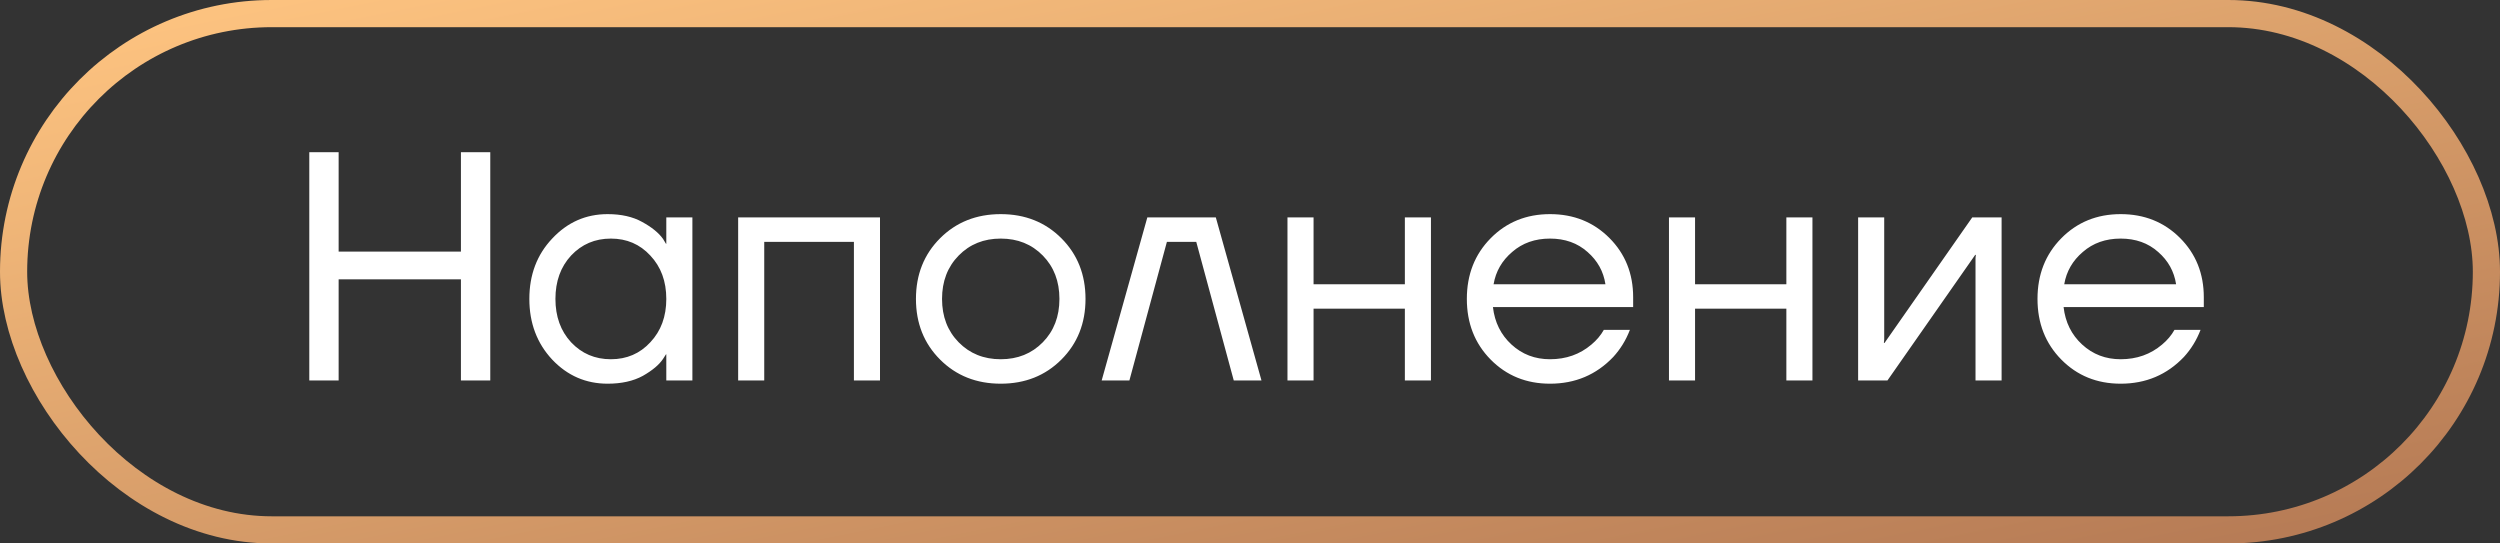
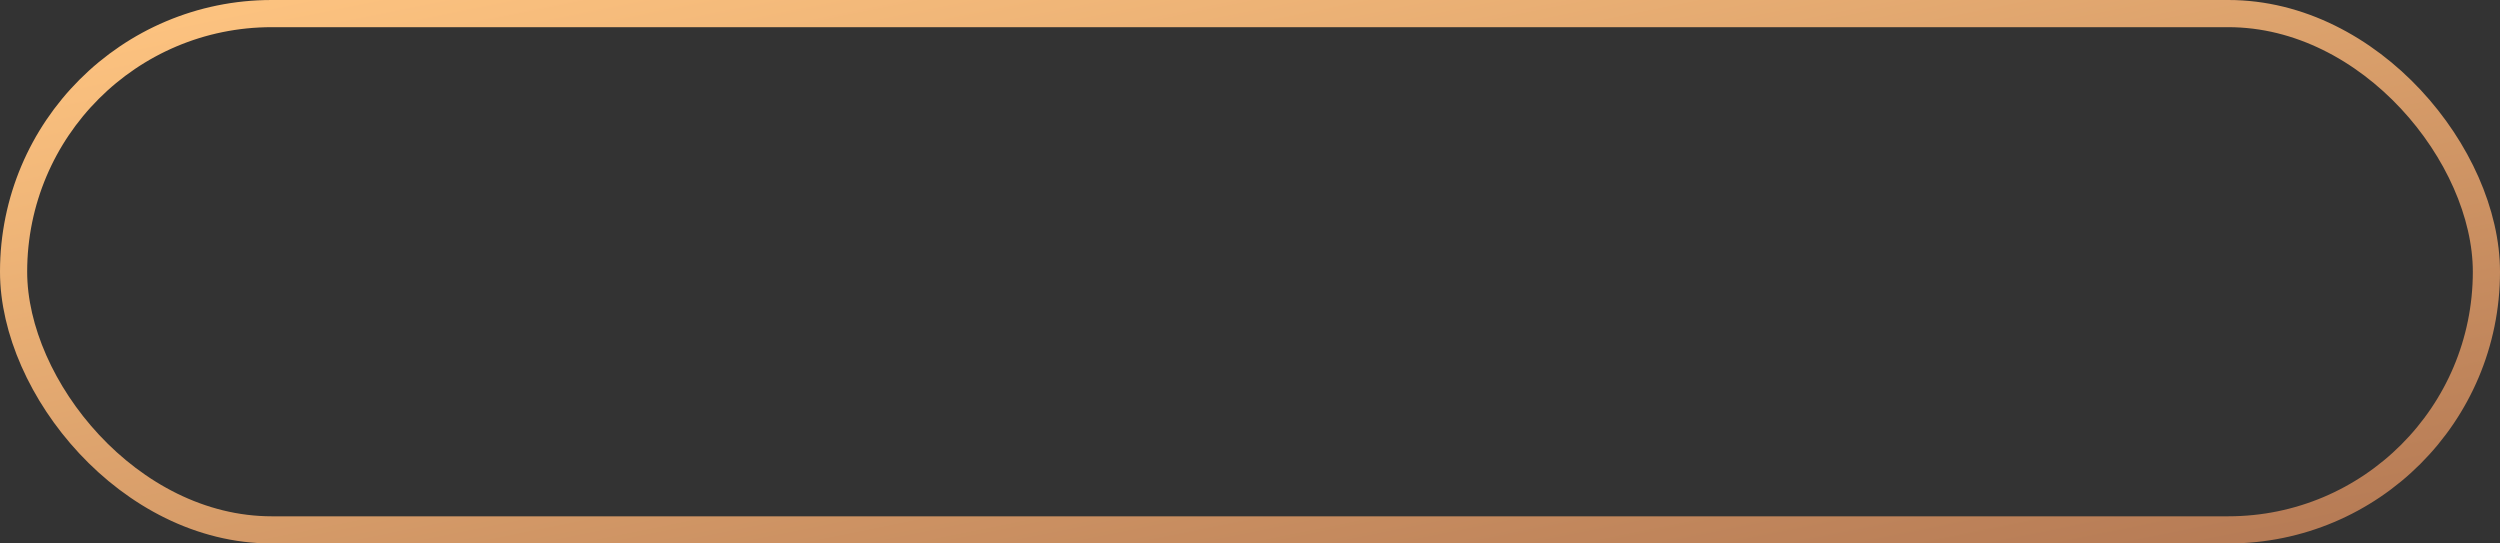
<svg xmlns="http://www.w3.org/2000/svg" width="92" height="20" viewBox="0 0 92 20" fill="none">
  <rect x="0" y="0" width="92" height="20" fill="#333333" stroke="none" />
  <rect x="0.5" y="0.5" width="91" height="19" rx="9.5" stroke="url(#paint0_linear_992_848)" />
-   <path d="M11.382 14V5.6H12.462V9.26H16.962V5.6H18.042V14H16.962V10.28H12.462V14H11.382ZM20.32 13.232C19.76 12.632 19.48 11.888 19.48 11C19.48 10.112 19.76 9.372 20.32 8.78C20.88 8.18 21.56 7.88 22.36 7.88C22.864 7.88 23.288 7.976 23.632 8.168C23.984 8.36 24.24 8.568 24.4 8.792L24.508 8.972H24.52V8H25.48V14H24.52V13.04H24.508L24.4 13.208C24.256 13.424 24.008 13.632 23.656 13.832C23.304 14.024 22.872 14.12 22.36 14.12C21.56 14.12 20.88 13.824 20.32 13.232ZM21.016 9.404C20.632 9.82 20.44 10.352 20.44 11C20.44 11.648 20.632 12.18 21.016 12.596C21.408 13.012 21.896 13.22 22.48 13.22C23.064 13.22 23.548 13.012 23.932 12.596C24.324 12.18 24.52 11.648 24.52 11C24.52 10.352 24.324 9.82 23.932 9.404C23.548 8.988 23.064 8.78 22.48 8.78C21.896 8.78 21.408 8.988 21.016 9.404ZM27.164 14V8H32.384V14H31.424V8.9H28.124V14H27.164ZM34.595 13.232C34.003 12.64 33.707 11.896 33.707 11C33.707 10.104 34.003 9.36 34.595 8.768C35.187 8.176 35.931 7.88 36.827 7.88C37.723 7.88 38.467 8.176 39.059 8.768C39.651 9.36 39.947 10.104 39.947 11C39.947 11.896 39.651 12.64 39.059 13.232C38.467 13.824 37.723 14.12 36.827 14.12C35.931 14.12 35.187 13.824 34.595 13.232ZM35.279 9.404C34.871 9.82 34.667 10.352 34.667 11C34.667 11.648 34.871 12.18 35.279 12.596C35.687 13.012 36.203 13.22 36.827 13.22C37.451 13.22 37.967 13.012 38.375 12.596C38.783 12.18 38.987 11.648 38.987 11C38.987 10.352 38.783 9.82 38.375 9.404C37.967 8.988 37.451 8.78 36.827 8.78C36.203 8.78 35.687 8.988 35.279 9.404ZM40.542 14L42.222 8H44.742L46.422 14H45.402L44.022 8.9H42.942L41.562 14H40.542ZM47.379 14V8H48.339V10.46H51.699V8H52.659V14H51.699V11.36H48.339V14H47.379ZM54.856 13.232C54.272 12.64 53.98 11.896 53.98 11C53.98 10.104 54.272 9.36 54.856 8.768C55.44 8.176 56.168 7.88 57.04 7.88C57.912 7.88 58.64 8.172 59.224 8.756C59.808 9.34 60.1 10.068 60.1 10.94V11.3H54.94C55.004 11.86 55.232 12.32 55.624 12.68C56.016 13.04 56.488 13.22 57.04 13.22C57.632 13.22 58.14 13.04 58.564 12.68C58.756 12.52 58.908 12.34 59.02 12.14H59.98C59.836 12.516 59.632 12.848 59.368 13.136C58.744 13.792 57.968 14.12 57.04 14.12C56.168 14.12 55.44 13.824 54.856 13.232ZM54.964 10.46H59.08C59.008 9.988 58.788 9.592 58.42 9.272C58.052 8.944 57.592 8.78 57.04 8.78C56.488 8.78 56.024 8.944 55.648 9.272C55.272 9.592 55.044 9.988 54.964 10.46ZM61.418 14V8H62.378V10.46H65.738V8H66.698V14H65.738V11.36H62.378V14H61.418ZM68.379 14V8H69.339V12.5L69.327 12.62H69.351L72.579 8H73.659V14H72.699V9.5L72.711 9.38H72.687L69.459 14H68.379ZM75.856 13.232C75.272 12.64 74.98 11.896 74.98 11C74.98 10.104 75.272 9.36 75.856 8.768C76.44 8.176 77.168 7.88 78.04 7.88C78.912 7.88 79.64 8.172 80.224 8.756C80.808 9.34 81.1 10.068 81.1 10.94V11.3H75.94C76.004 11.86 76.232 12.32 76.624 12.68C77.016 13.04 77.488 13.22 78.04 13.22C78.632 13.22 79.14 13.04 79.564 12.68C79.756 12.52 79.908 12.34 80.02 12.14H80.98C80.836 12.516 80.632 12.848 80.368 13.136C79.744 13.792 78.968 14.12 78.04 14.12C77.168 14.12 76.44 13.824 75.856 13.232ZM75.964 10.46H80.08C80.008 9.988 79.788 9.592 79.42 9.272C79.052 8.944 78.592 8.78 78.04 8.78C77.488 8.78 77.024 8.944 76.648 9.272C76.272 9.592 76.044 9.988 75.964 10.46Z" fill="white" />
  <defs>
    <linearGradient id="paint0_linear_992_848" x1="3.102" y1="-5.53087e-07" x2="10.384" y2="35.917" gradientUnits="userSpaceOnUse">
      <stop stop-color="#FFC581" />
      <stop offset="1" stop-color="#B47954" />
    </linearGradient>
  </defs>
</svg>